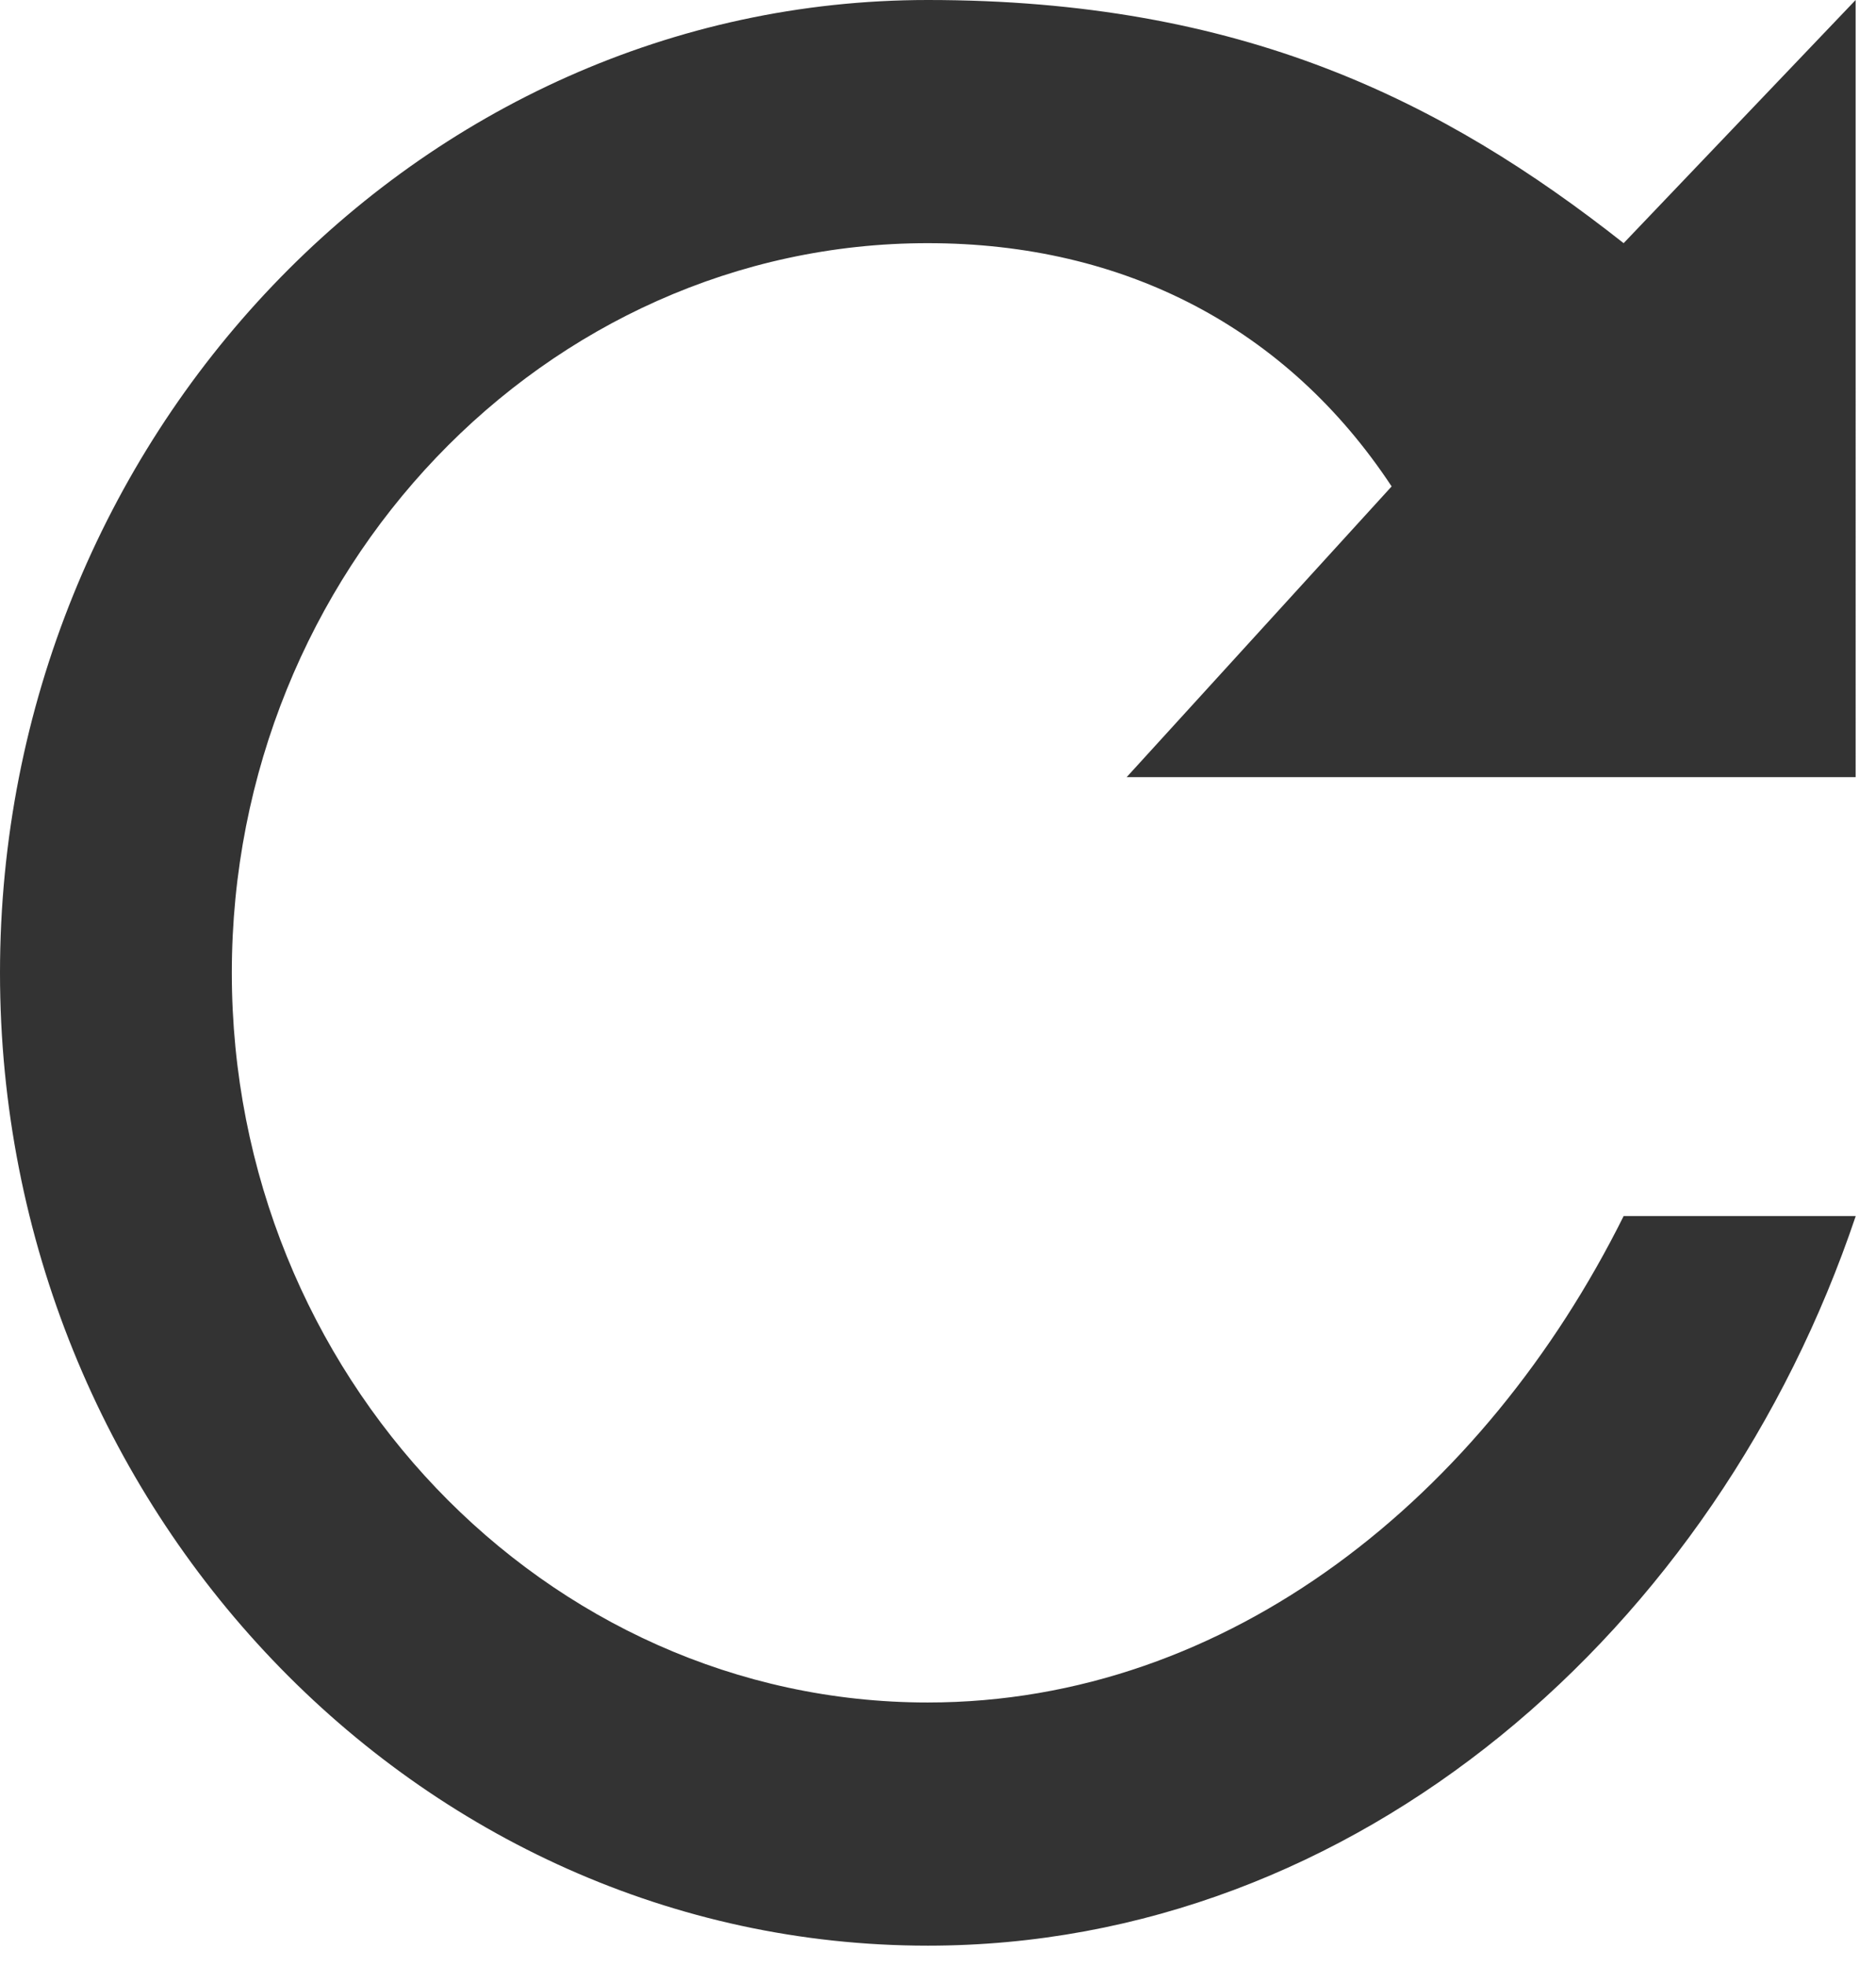
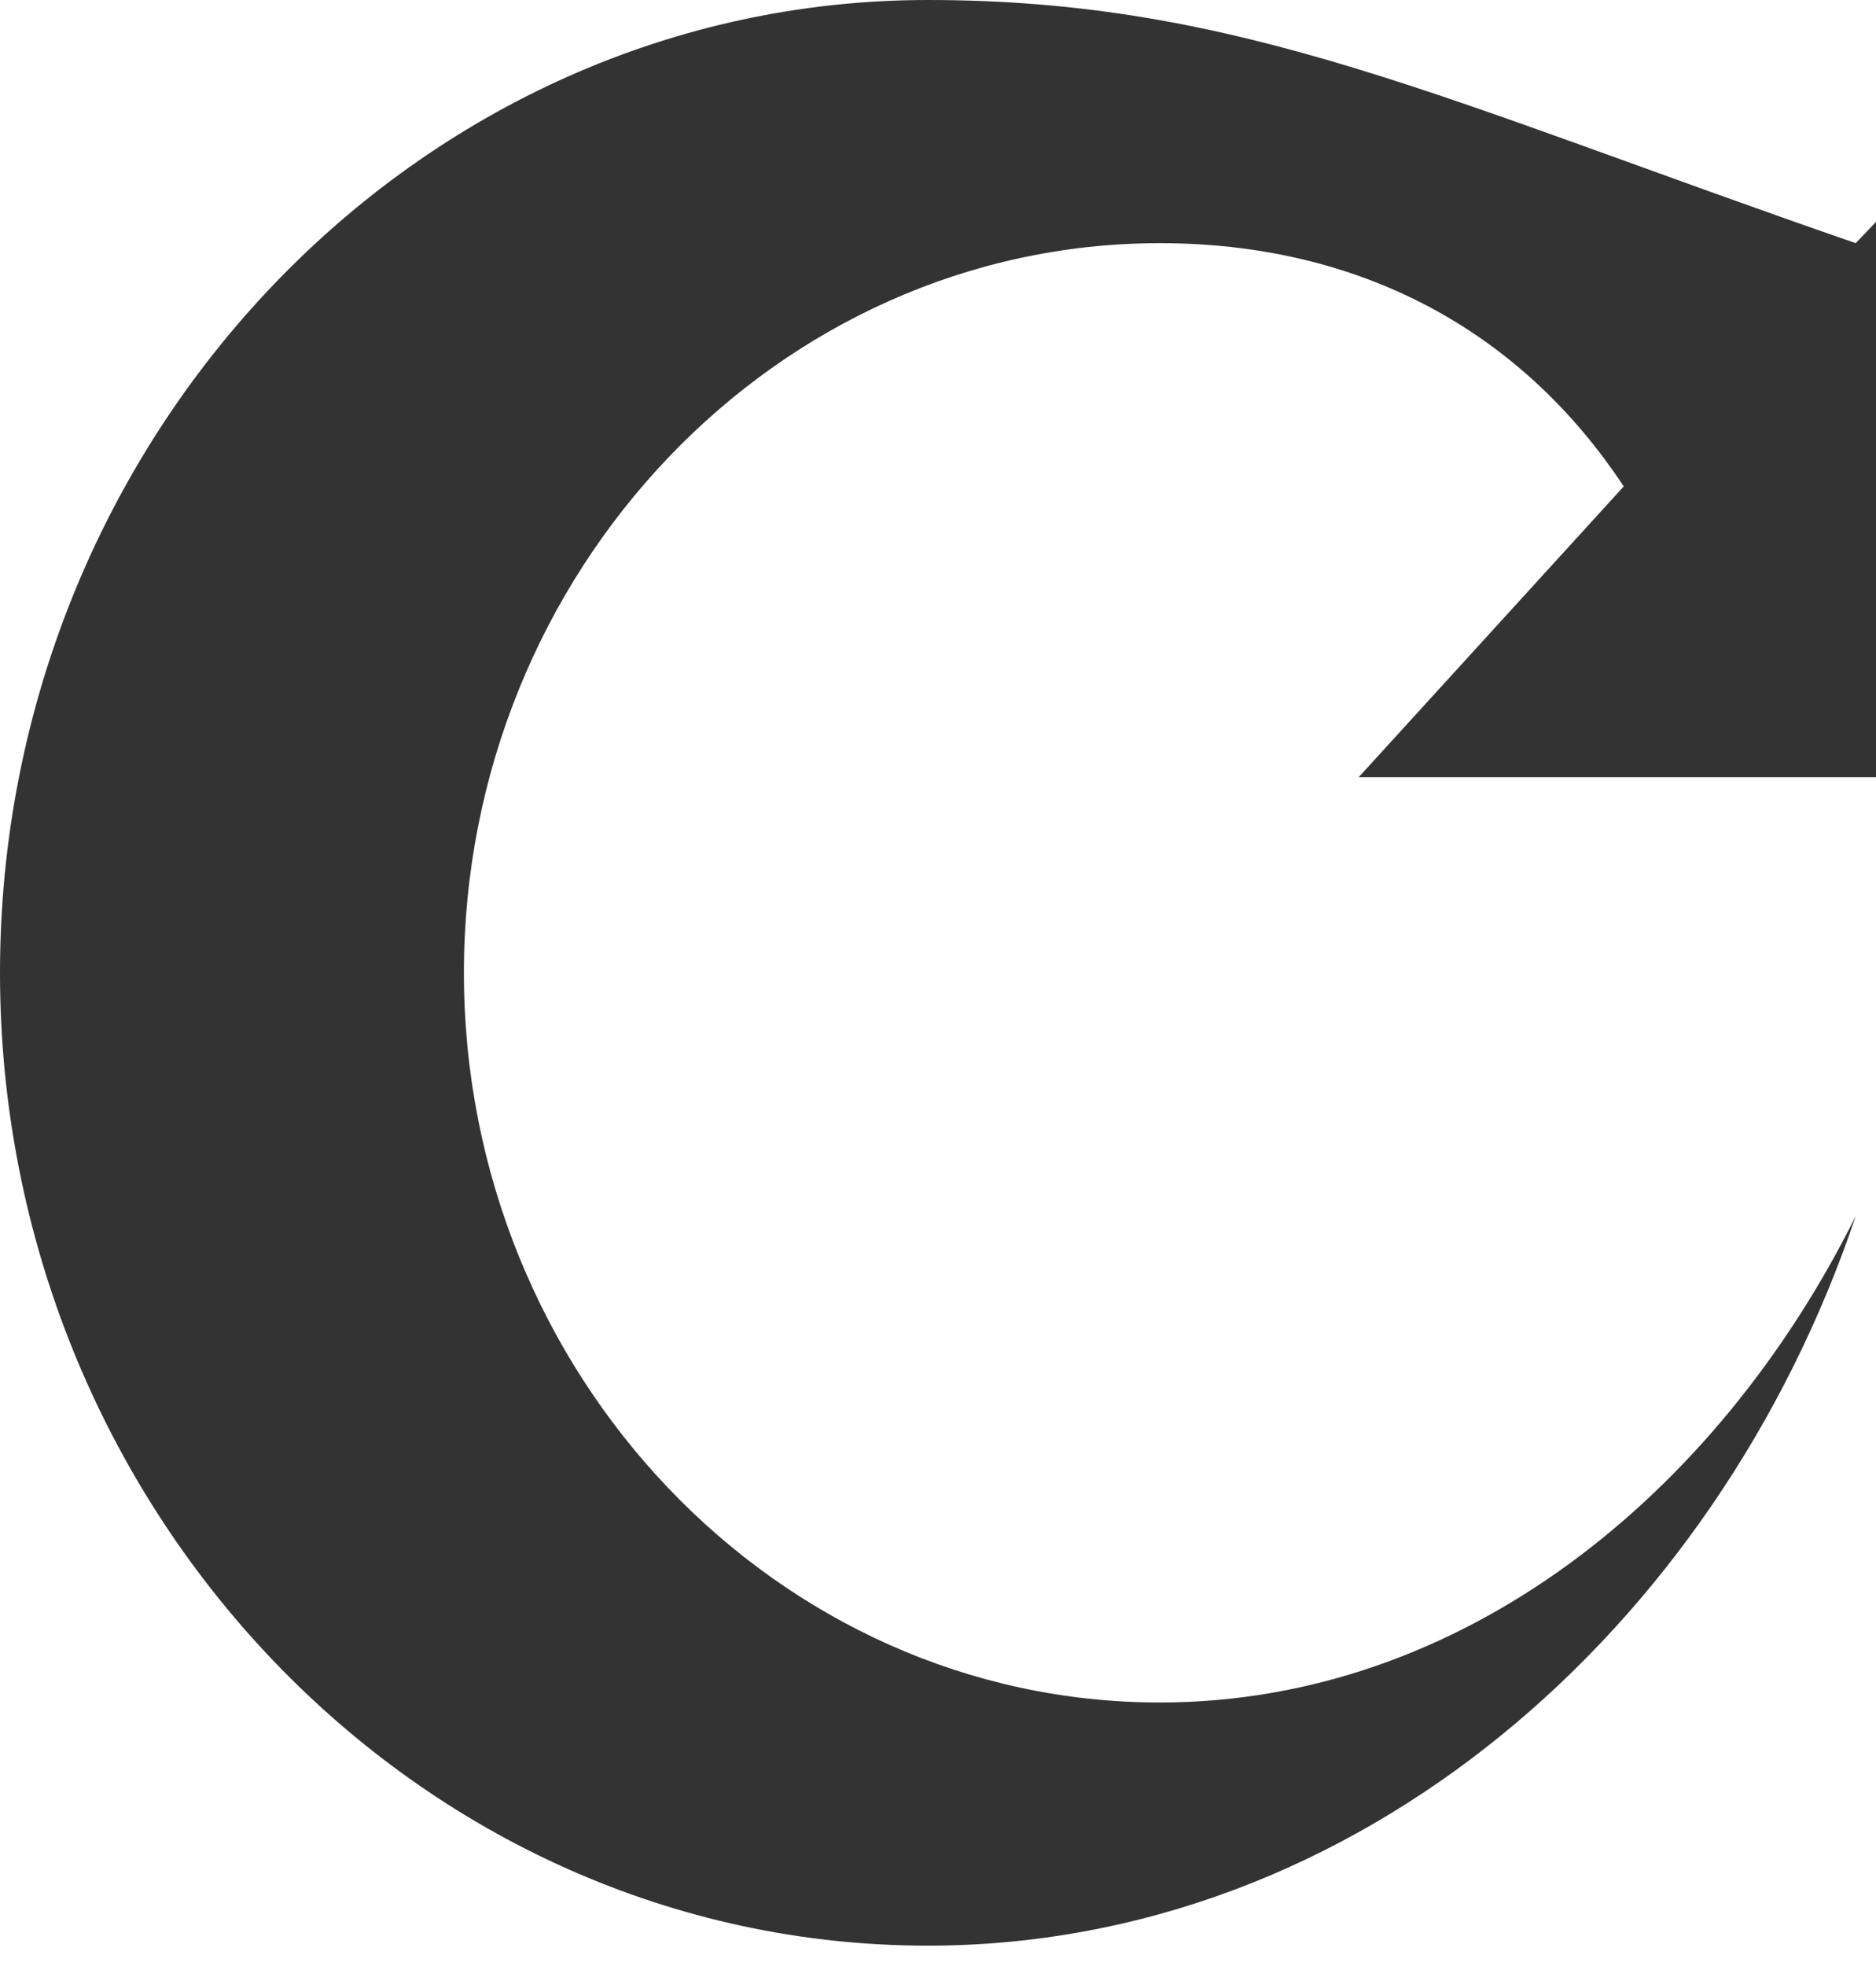
<svg xmlns="http://www.w3.org/2000/svg" width="21" height="22">
-   <path d="M10.385 0C4.673 0 0 4.898 0 10.886c0 5.988 4.674 10.886 10.386 10.886 4.804 0 8.829-3.538 10.387-8.164h-2.598c-1.558 3.13-4.414 5.443-7.79 5.443-4.284 0-7.79-3.674-7.79-8.165 0-4.49 3.506-8.165 7.79-8.165 2.208 0 4.025.953 5.193 2.722l-2.966 3.253h8.16V0l-2.597 2.721C16.145 1.121 13.891 0 10.385 0z" fill="#333" fill-rule="evenodd" />
+   <path d="M10.385 0C4.673 0 0 4.898 0 10.886c0 5.988 4.674 10.886 10.386 10.886 4.804 0 8.829-3.538 10.387-8.164c-1.558 3.13-4.414 5.443-7.79 5.443-4.284 0-7.79-3.674-7.79-8.165 0-4.49 3.506-8.165 7.79-8.165 2.208 0 4.025.953 5.193 2.722l-2.966 3.253h8.16V0l-2.597 2.721C16.145 1.121 13.891 0 10.385 0z" fill="#333" fill-rule="evenodd" />
</svg>